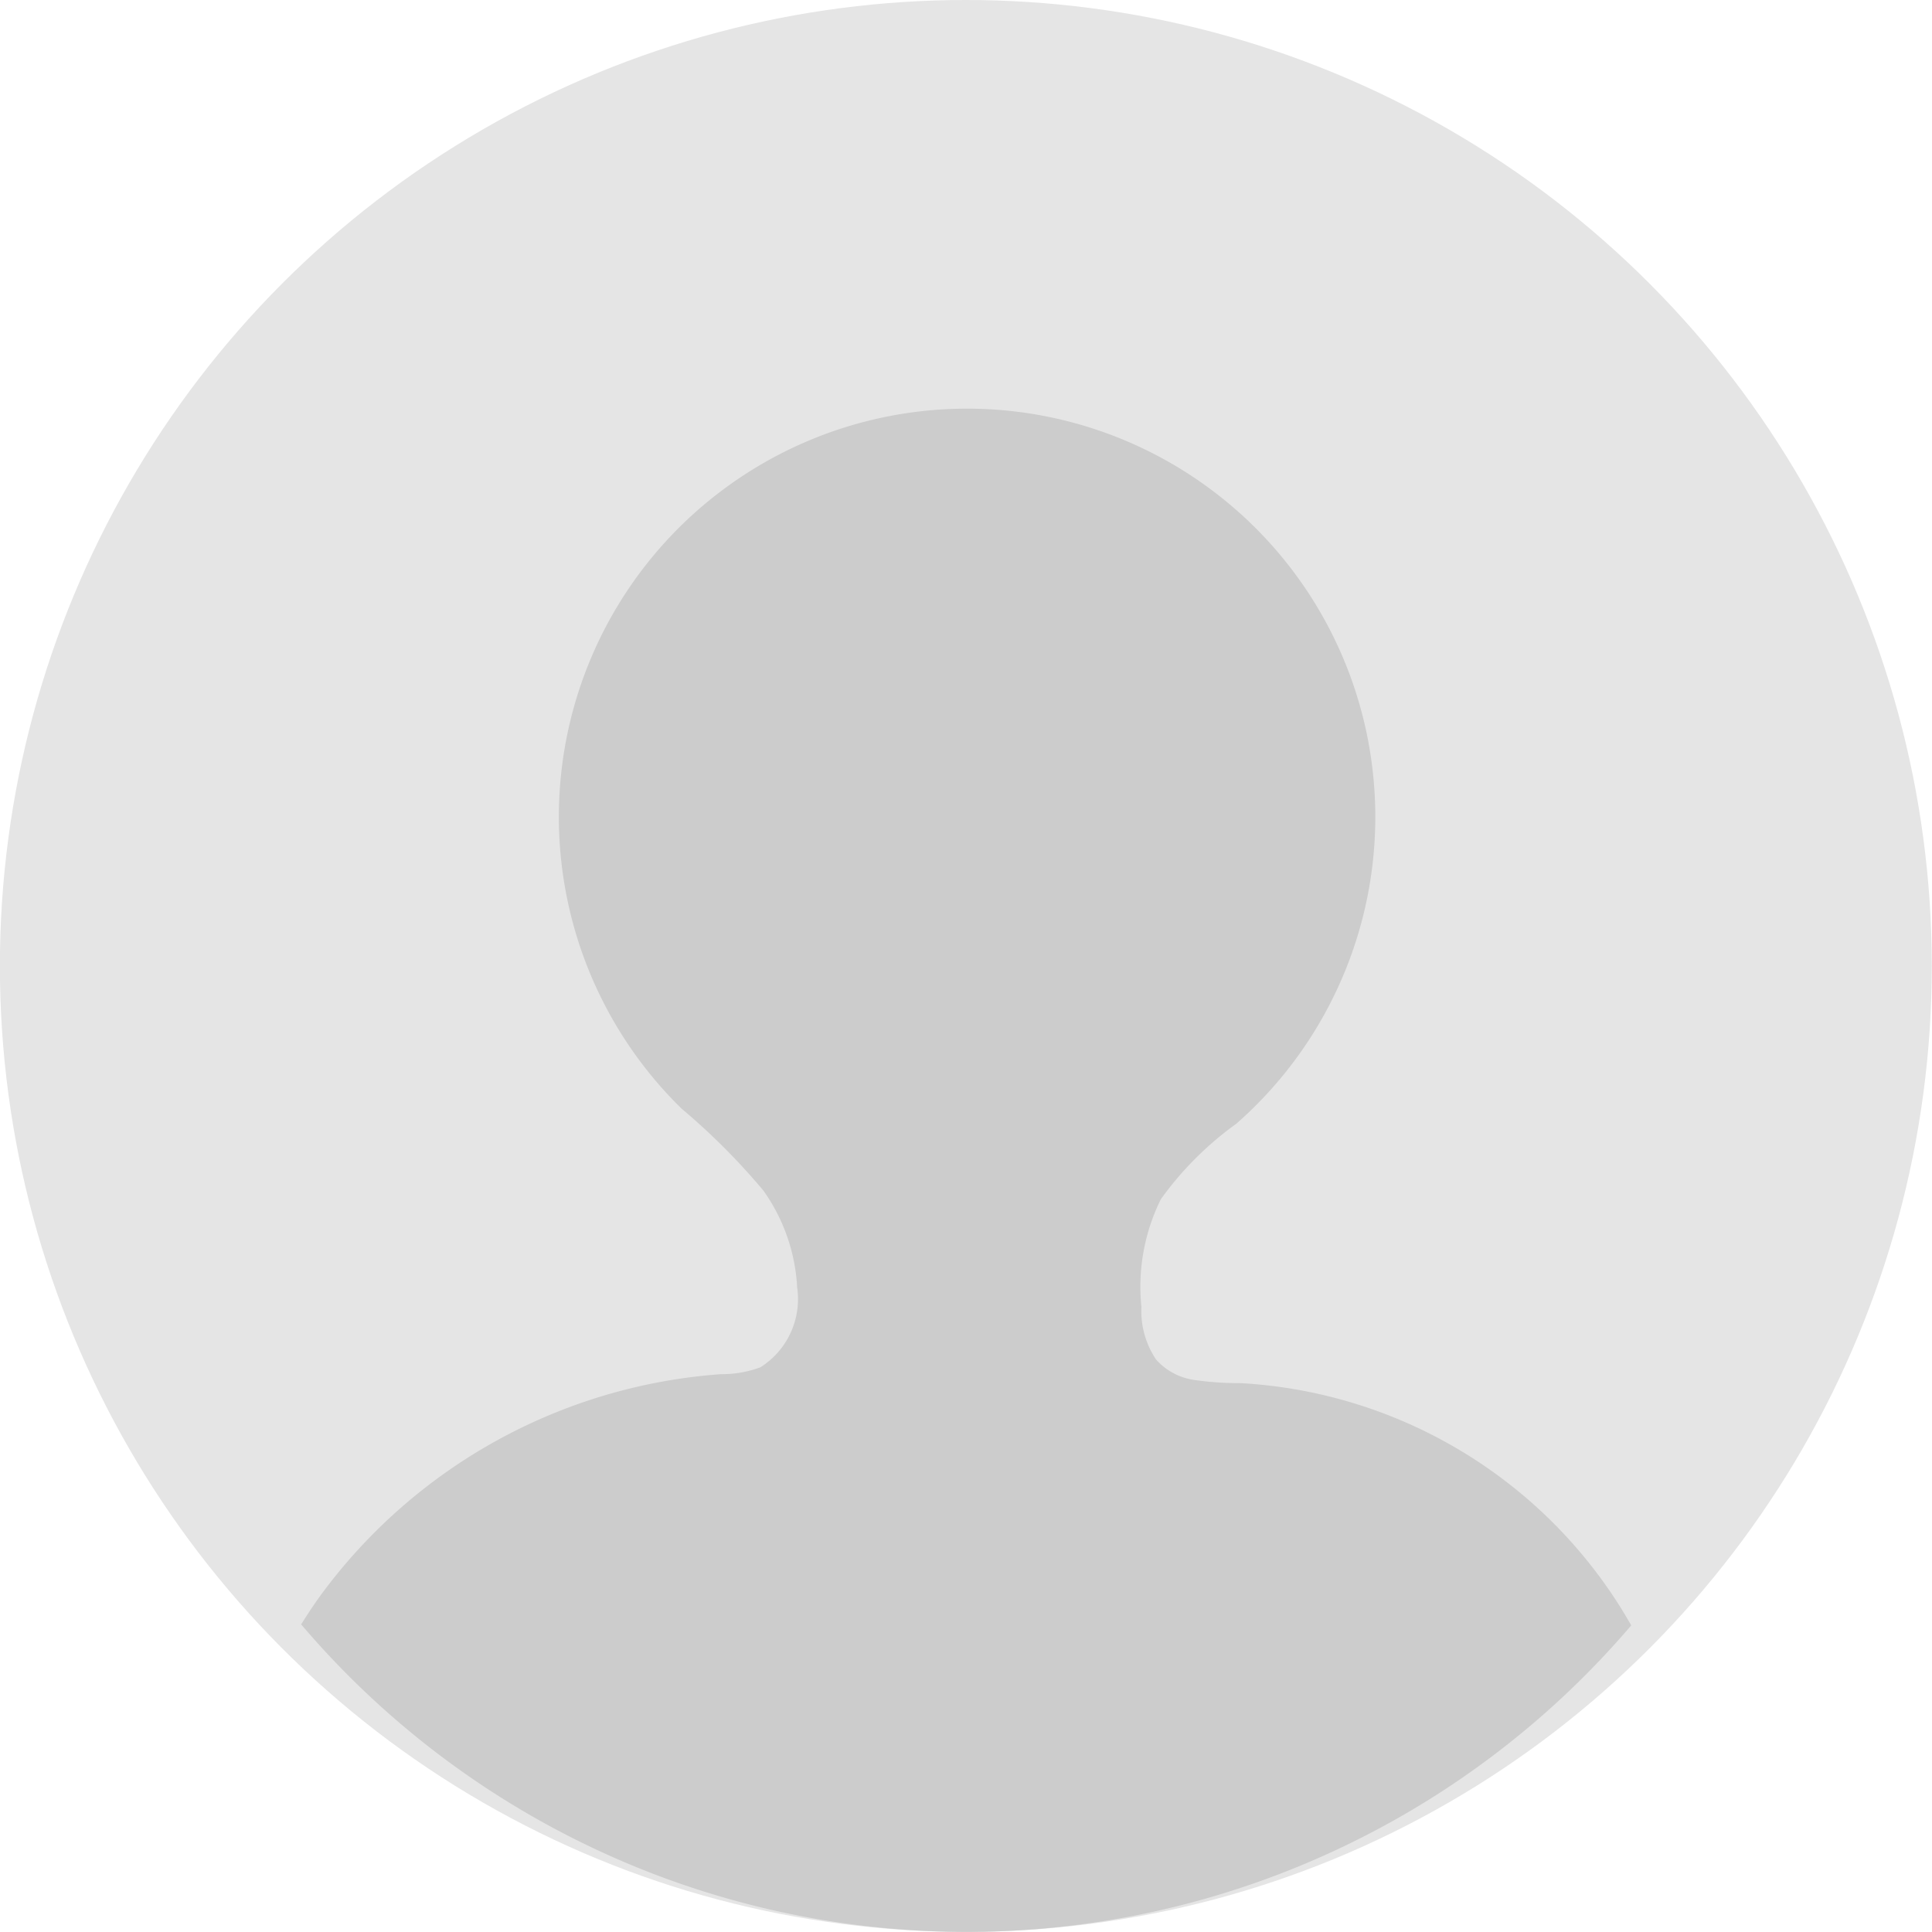
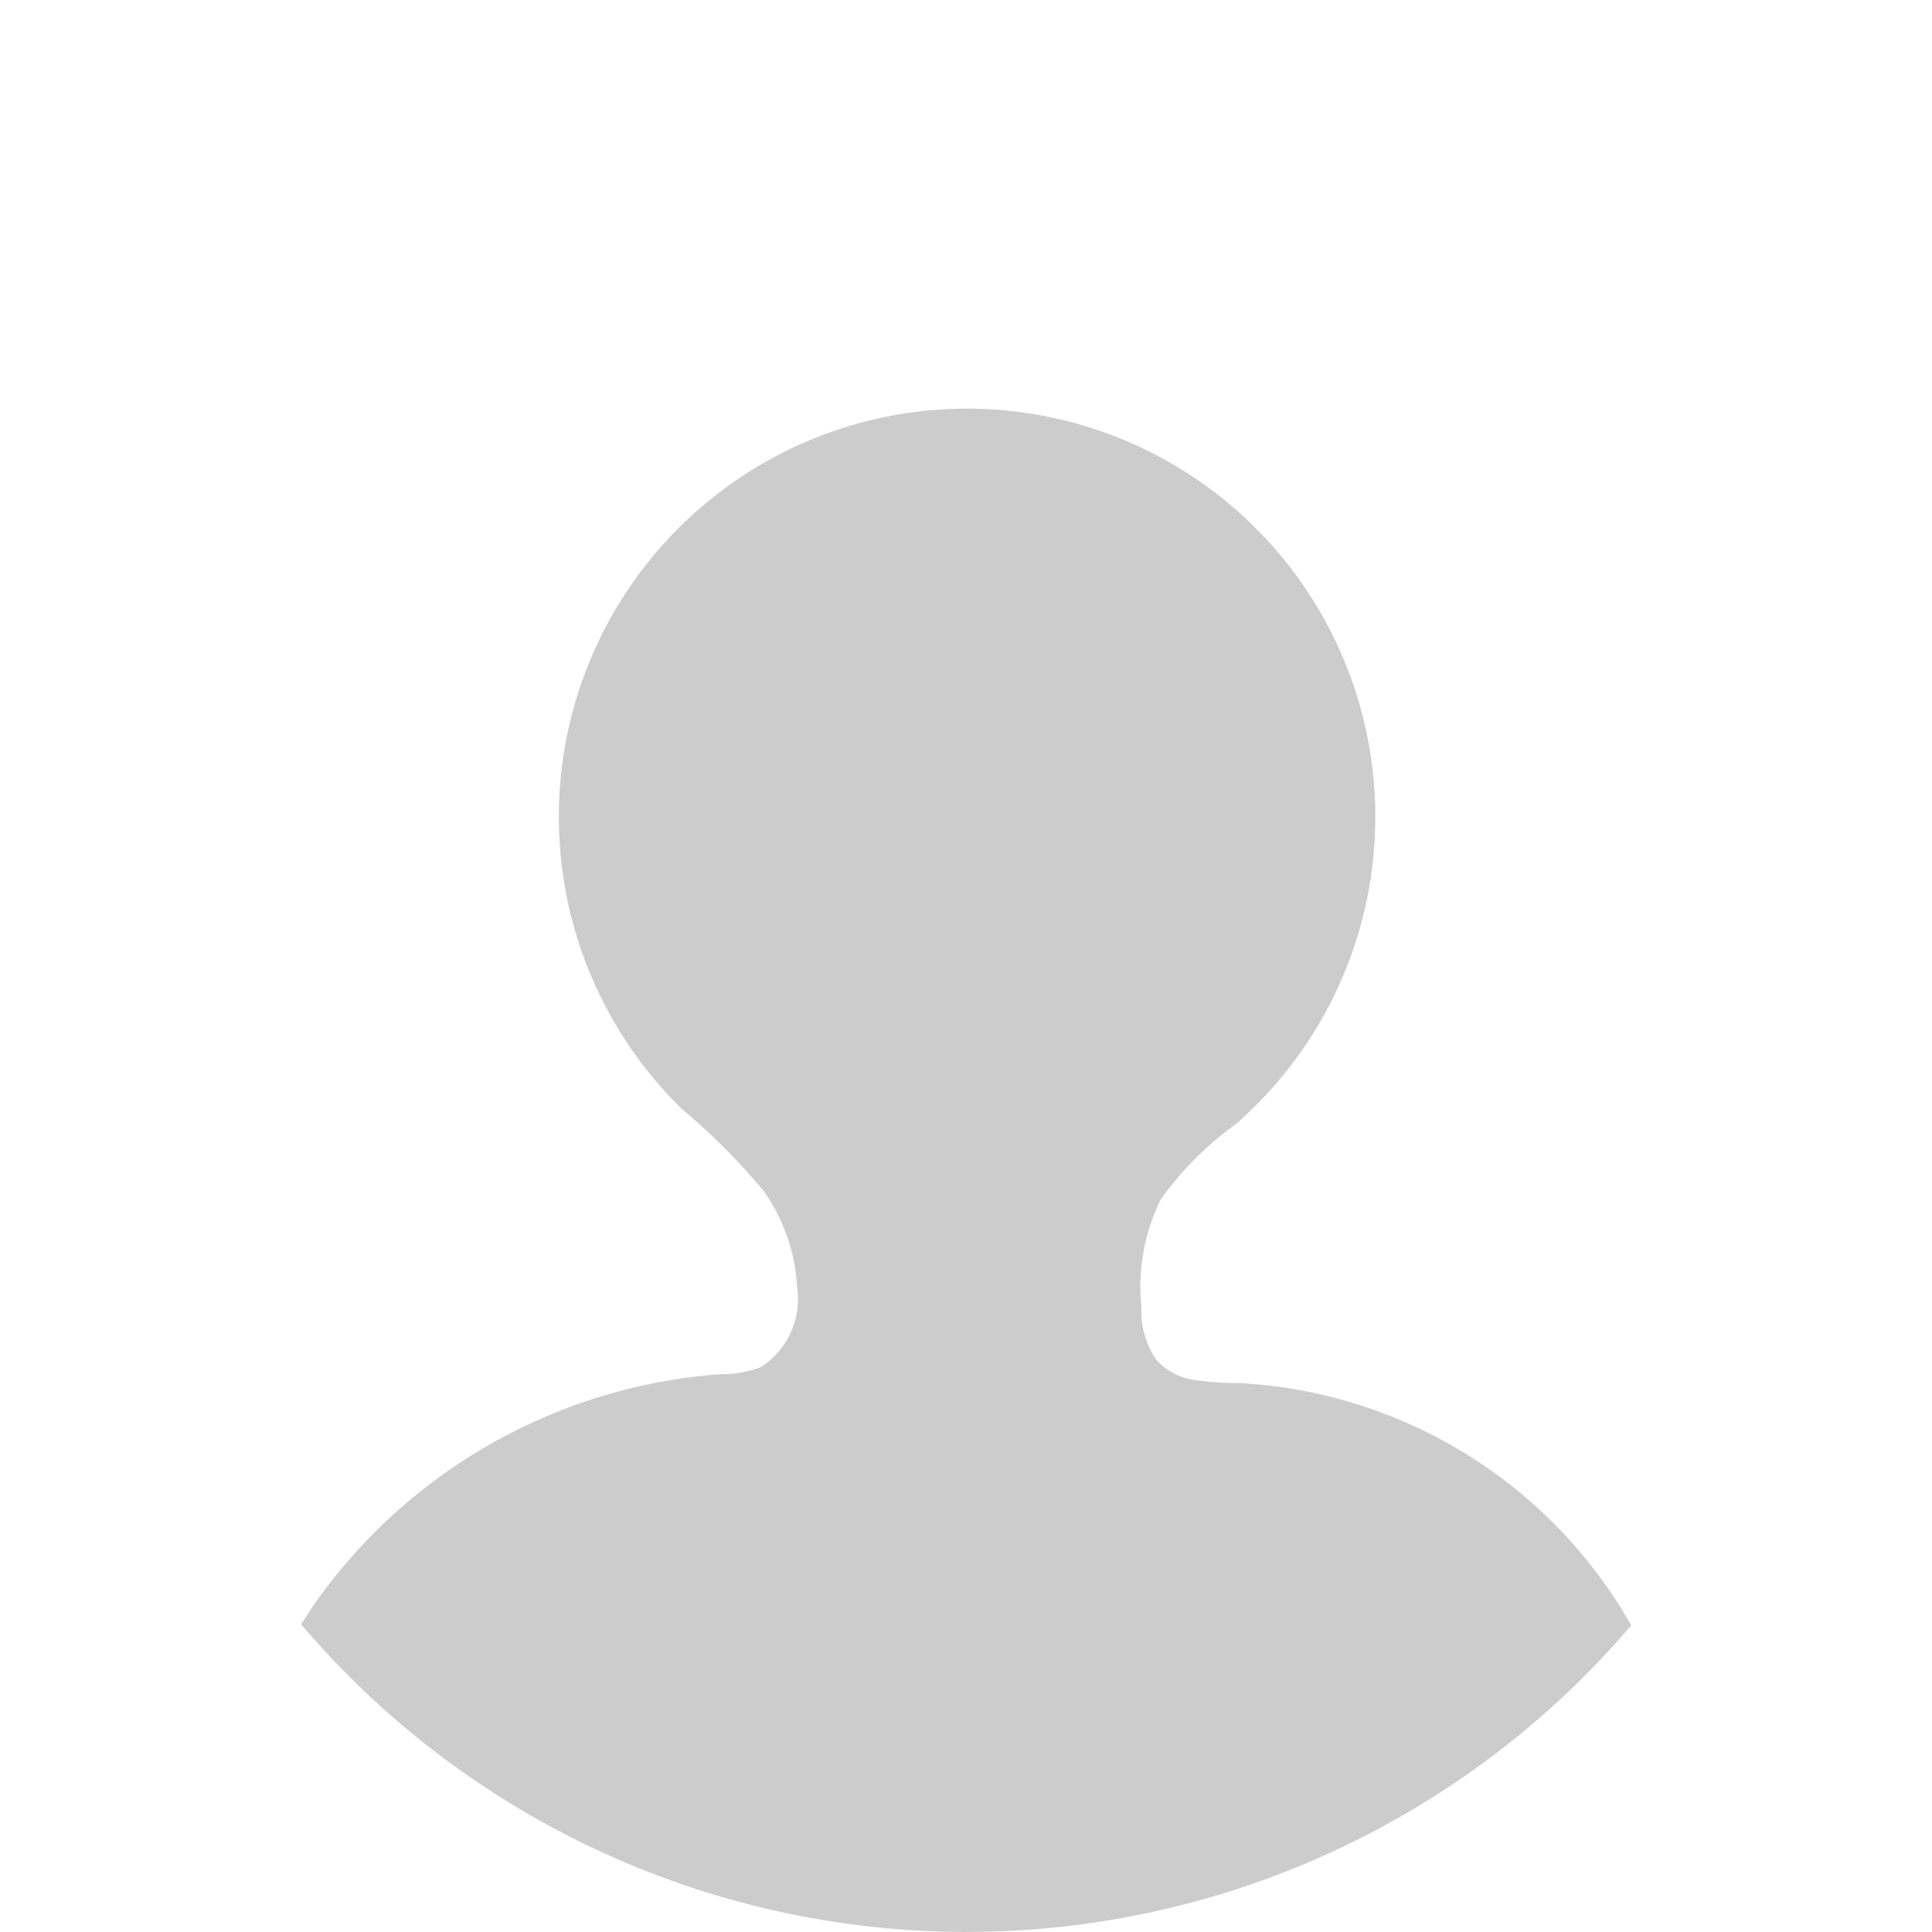
<svg xmlns="http://www.w3.org/2000/svg" width="17.937" height="17.936" viewBox="0 0 17.937 17.936">
  <g id="icon_kuchikomi_user" transform="translate(-176.624 -177.377)">
-     <circle id="楕円形_249" data-name="楕円形 249" cx="8.968" cy="8.968" r="8.968" transform="translate(176.623 177.377)" fill="#e5e5e5" />
    <path id="パス_23253" data-name="パス 23253" d="M212.082,223.332a8.108,8.108,0,0,0,6.177-2.846c-.033-.056-.066-.112-.1-.167a4.456,4.456,0,0,0-3.532-2.082,2.829,2.829,0,0,1-.408-.027.587.587,0,0,1-.372-.192.809.809,0,0,1-.136-.489,1.83,1.83,0,0,1,.181-1,3.069,3.069,0,0,1,.7-.7,3.79,3.79,0,1,0-5.15-.14,6.148,6.148,0,0,1,.759.76,1.706,1.706,0,0,1,.314.9.749.749,0,0,1-.341.741,1.026,1.026,0,0,1-.365.064,5.057,5.057,0,0,0-3.719,2.054c-.063.087-.123.178-.18.269A8.108,8.108,0,0,0,212.082,223.332Z" transform="translate(-26.49 -28.019)" fill="#ccc" />
  </g>
</svg>